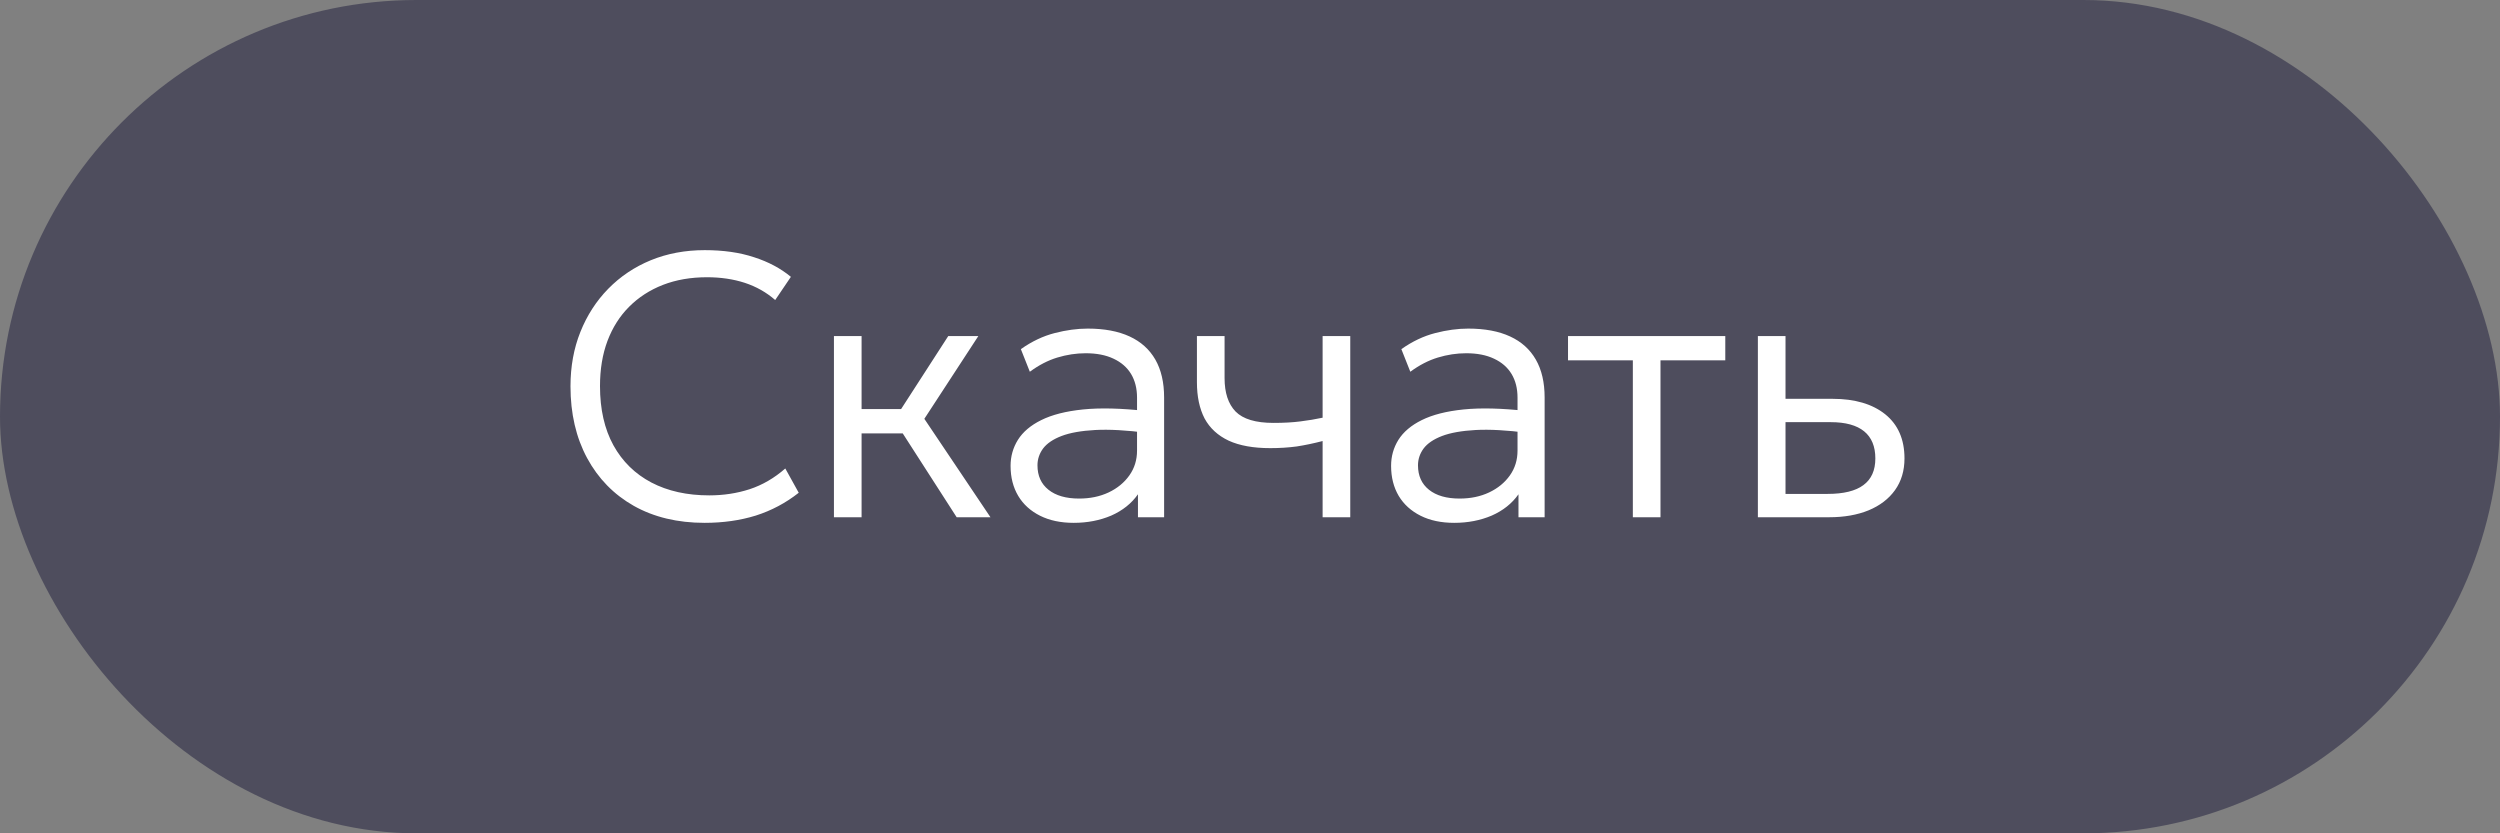
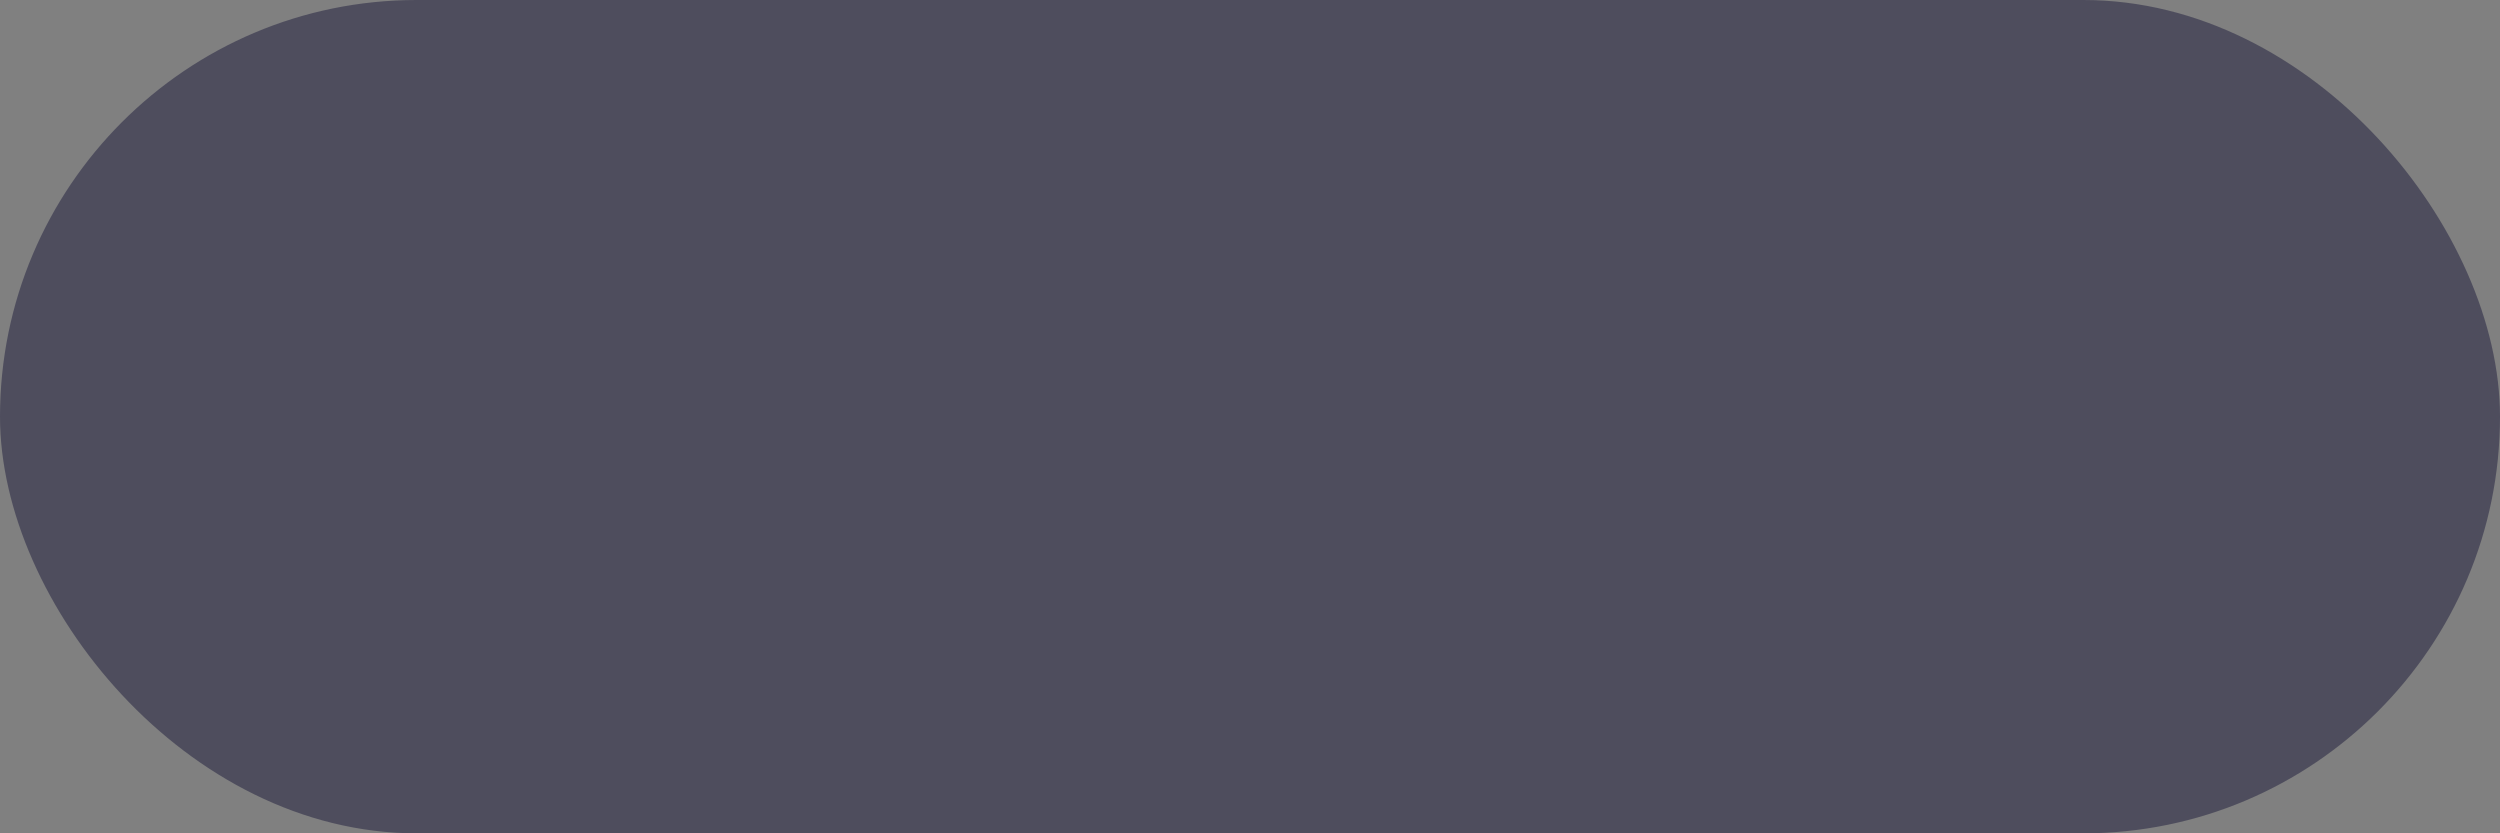
<svg xmlns="http://www.w3.org/2000/svg" width="87" height="29" viewBox="0 0 87 29" fill="none">
  <rect x="0" y="0" width="87" height="29" fill="#808080" stroke="none" />
  <rect width="87" height="29" rx="14.5" fill="#4E4D5D" />
-   <path d="M24.52 18.195C23.579 18.195 22.758 17.998 22.056 17.604C21.359 17.209 20.817 16.654 20.431 15.94C20.046 15.225 19.853 14.393 19.853 13.444C19.853 12.755 19.968 12.124 20.197 11.552C20.427 10.976 20.75 10.475 21.166 10.05C21.586 9.621 22.08 9.29 22.648 9.056C23.22 8.822 23.846 8.705 24.526 8.705C25.172 8.705 25.744 8.787 26.242 8.952C26.741 9.112 27.168 9.34 27.523 9.634L26.977 10.441C26.669 10.172 26.316 9.973 25.917 9.842C25.519 9.713 25.081 9.648 24.604 9.648C24.041 9.648 23.53 9.736 23.07 9.914C22.615 10.092 22.223 10.345 21.894 10.675C21.569 10.999 21.317 11.396 21.14 11.864C20.966 12.328 20.88 12.852 20.88 13.437C20.88 14.243 21.036 14.93 21.348 15.498C21.66 16.061 22.1 16.492 22.667 16.791C23.239 17.09 23.911 17.239 24.682 17.239C25.176 17.239 25.644 17.168 26.086 17.025C26.533 16.878 26.947 16.637 27.328 16.303L27.796 17.148C27.345 17.504 26.847 17.768 26.301 17.942C25.759 18.11 25.166 18.195 24.52 18.195ZM33.292 18L31.114 14.614L32.999 11.695H34.046L32.167 14.575L34.468 18H33.292ZM29.021 18V11.695H29.983V14.236H31.862V15.082H29.983V18H29.021ZM37.365 18.195C36.914 18.195 36.525 18.113 36.195 17.948C35.866 17.783 35.612 17.554 35.435 17.259C35.257 16.96 35.168 16.611 35.168 16.212C35.168 15.883 35.253 15.582 35.422 15.309C35.595 15.032 35.866 14.802 36.234 14.62C36.607 14.434 37.092 14.31 37.69 14.249C38.288 14.189 39.016 14.206 39.874 14.302L39.907 15.062C39.2 14.971 38.602 14.938 38.113 14.964C37.627 14.991 37.237 15.06 36.943 15.172C36.648 15.285 36.434 15.43 36.299 15.608C36.169 15.786 36.104 15.981 36.104 16.193C36.104 16.557 36.232 16.841 36.488 17.044C36.743 17.248 37.099 17.35 37.554 17.35C37.935 17.35 38.277 17.279 38.581 17.136C38.884 16.992 39.124 16.795 39.302 16.544C39.48 16.293 39.569 16.005 39.569 15.68V13.84C39.569 13.519 39.499 13.244 39.361 13.014C39.222 12.785 39.018 12.607 38.75 12.482C38.485 12.356 38.163 12.293 37.781 12.293C37.452 12.293 37.123 12.343 36.793 12.443C36.468 12.542 36.15 12.707 35.838 12.937L35.526 12.15C35.907 11.881 36.299 11.695 36.702 11.591C37.105 11.487 37.489 11.435 37.853 11.435C38.429 11.435 38.914 11.526 39.309 11.708C39.703 11.89 40.002 12.159 40.206 12.514C40.409 12.869 40.511 13.309 40.511 13.834V18H39.601V17.201C39.376 17.521 39.066 17.768 38.672 17.942C38.277 18.11 37.842 18.195 37.365 18.195ZM46.027 18V15.348C45.711 15.43 45.41 15.493 45.124 15.537C44.838 15.575 44.532 15.595 44.207 15.595C43.618 15.595 43.135 15.508 42.758 15.335C42.381 15.157 42.101 14.899 41.919 14.562C41.742 14.219 41.653 13.799 41.653 13.3V11.695H42.615V13.158C42.615 13.669 42.743 14.057 42.998 14.321C43.258 14.585 43.698 14.717 44.318 14.717C44.673 14.717 44.985 14.7 45.254 14.665C45.527 14.631 45.785 14.588 46.027 14.536V11.695H46.989V18H46.027ZM50.607 18.195C50.156 18.195 49.766 18.113 49.437 17.948C49.108 17.783 48.854 17.554 48.676 17.259C48.499 16.96 48.41 16.611 48.41 16.212C48.41 15.883 48.494 15.582 48.663 15.309C48.837 15.032 49.108 14.802 49.476 14.62C49.849 14.434 50.334 14.31 50.932 14.249C51.53 14.189 52.258 14.206 53.116 14.302L53.148 15.062C52.442 14.971 51.844 14.938 51.354 14.964C50.869 14.991 50.479 15.06 50.184 15.172C49.89 15.285 49.675 15.43 49.541 15.608C49.411 15.786 49.346 15.981 49.346 16.193C49.346 16.557 49.474 16.841 49.729 17.044C49.985 17.248 50.34 17.35 50.795 17.35C51.177 17.35 51.519 17.279 51.822 17.136C52.126 16.992 52.366 16.795 52.544 16.544C52.722 16.293 52.81 16.005 52.81 15.68V13.84C52.81 13.519 52.741 13.244 52.602 13.014C52.464 12.785 52.26 12.607 51.991 12.482C51.727 12.356 51.404 12.293 51.023 12.293C50.694 12.293 50.364 12.343 50.035 12.443C49.71 12.542 49.391 12.707 49.079 12.937L48.767 12.15C49.149 11.881 49.541 11.695 49.944 11.591C50.347 11.487 50.73 11.435 51.094 11.435C51.671 11.435 52.156 11.526 52.55 11.708C52.945 11.89 53.244 12.159 53.447 12.514C53.651 12.869 53.753 13.309 53.753 13.834V18H52.843V17.201C52.618 17.521 52.308 17.768 51.913 17.942C51.519 18.11 51.084 18.195 50.607 18.195ZM56.823 18V12.54H54.567V11.695H60.04V12.54H57.785V18H56.823ZM61.174 18V11.695H62.136V17.188H63.598C64.157 17.188 64.573 17.086 64.846 16.882C65.124 16.678 65.262 16.369 65.262 15.953C65.262 15.537 65.132 15.222 64.872 15.01C64.612 14.798 64.224 14.691 63.709 14.691H61.96V13.879H63.774C64.549 13.879 65.16 14.059 65.607 14.418C66.053 14.778 66.276 15.29 66.276 15.953C66.276 16.381 66.166 16.75 65.945 17.058C65.728 17.361 65.422 17.595 65.028 17.759C64.634 17.92 64.177 18 63.657 18H61.174Z" fill="white" />
</svg>